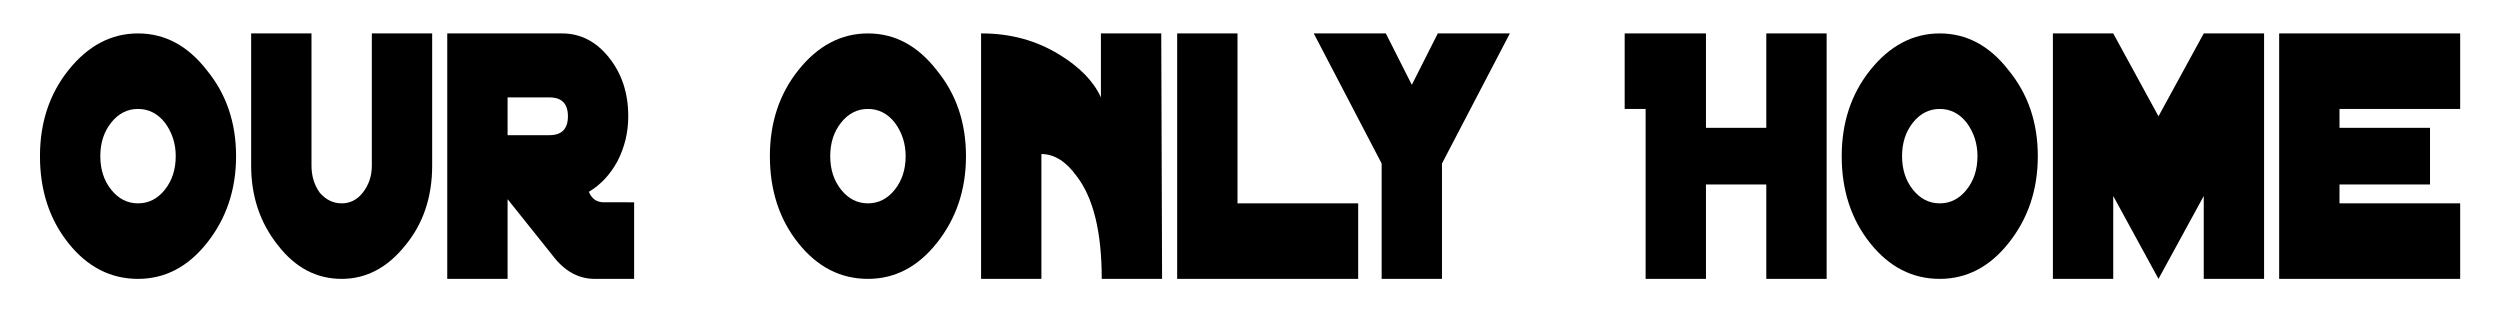
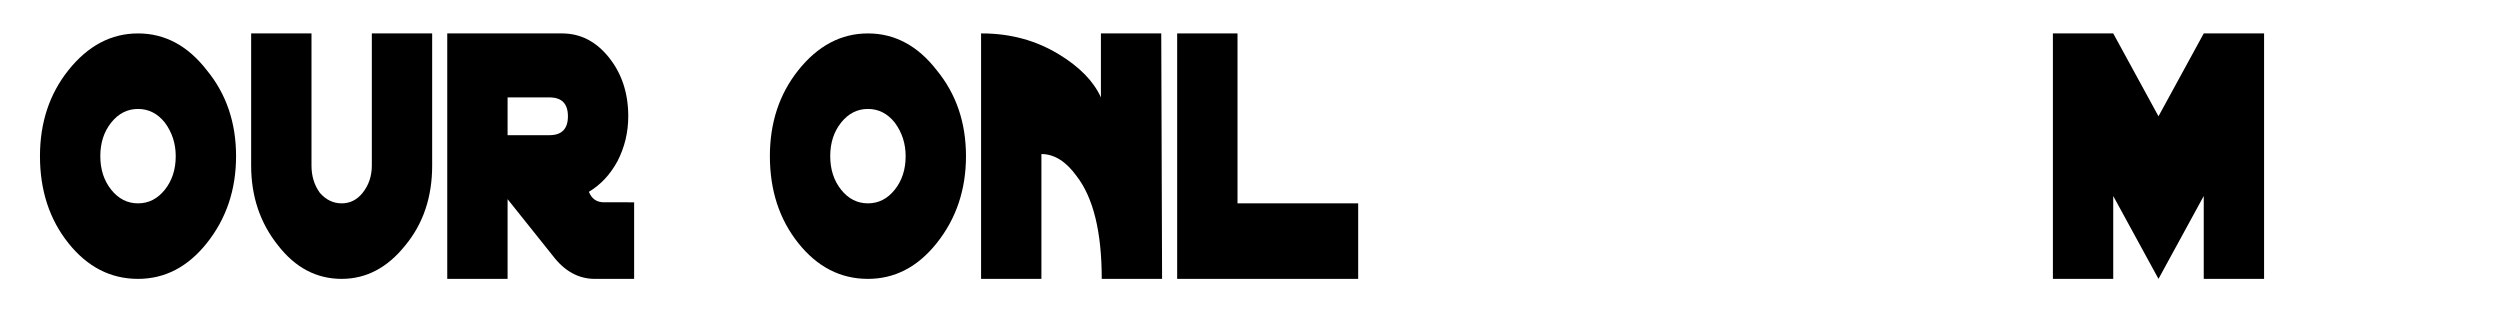
<svg xmlns="http://www.w3.org/2000/svg" xmlns:ns1="http://sodipodi.sourceforge.net/DTD/sodipodi-0.dtd" xmlns:ns2="http://www.inkscape.org/namespaces/inkscape" id="svg26" version="1.1" viewBox="0 0 2.667 0.333" style="clip-rule:evenodd;fill-rule:evenodd;image-rendering:optimizeQuality;shape-rendering:geometricPrecision;text-rendering:geometricPrecision" height="32" width="256" xml:space="preserve" ns1:docname="our-home_01a-p.svg" ns2:version="0.92.3 (2405546, 2018-03-11)">
  <ns1:namedview pagecolor="#ffffff" bordercolor="#666666" borderopacity="1" objecttolerance="10" gridtolerance="10" guidetolerance="10" ns2:pageopacity="0" ns2:pageshadow="2" ns2:window-width="1920" ns2:window-height="1017" id="namedview25" showgrid="false" ns2:zoom="5.0820312" ns2:cx="128.67201" ns2:cy="16" ns2:window-x="-4" ns2:window-y="-4" ns2:window-maximized="1" ns2:current-layer="layer2" fit-margin-top="0" fit-margin-left="0" fit-margin-right="0" fit-margin-bottom="0" />
  <defs id="defs4">
    <style id="style2" type="text/css">
   
    .str0 {stroke:#989B9F;stroke-width:0.003}
    .fil1 {fill:none}
    .fil0 {fill:#131516}
   
  </style>
  </defs>
  <g ns2:groupmode="layer" id="layer2" ns2:label="Txt" style="display:inline" transform="translate(-0.07,-0.157)">
    <g aria-label="Our Only Home" transform="scale(0.894,1.119)" style="font-style:normal;font-variant:normal;font-weight:bold;font-stretch:normal;font-size:0.36px;line-height:1.25;font-family:'Distant Galaxy';-inkscape-font-specification:'Distant Galaxy Bold';font-variant-ligatures:normal;font-variant-caps:normal;font-variant-numeric:normal;font-feature-settings:normal;text-align:start;letter-spacing:0px;word-spacing:0px;writing-mode:lr-tb;text-anchor:start;fill:#000000;fill-opacity:1;stroke:none;stroke-width:0.011" id="text822">
      <path d="m 0.36,0.289 q 0,0.048 -0.035,0.083 -0.034,0.034 -0.082,0.034 -0.049,0 -0.083,-0.034 -0.034,-0.034 -0.034,-0.083 0,-0.048 0.034,-0.082 0.035,-0.035 0.083,-0.035 0.048,0 0.082,0.035 0.035,0.034 0.035,0.082 z m -0.072,0 q 0,-0.018 -0.013,-0.032 -0.013,-0.013 -0.032,-0.013 -0.019,0 -0.032,0.013 -0.013,0.013 -0.013,0.032 0,0.019 0.013,0.032 0.013,0.013 0.032,0.013 0.019,0 0.032,-0.013 0.013,-0.013 0.013,-0.032 z" style="font-style:normal;font-variant:normal;font-weight:bold;font-stretch:normal;font-size:0.36px;font-family:'Distant Galaxy';-inkscape-font-specification:'Distant Galaxy Bold';stroke-width:0.011" id="path824" ns2:connector-curvature="0" />
      <path d="m 0.594,0.298 q 0,0.045 -0.032,0.076 -0.032,0.032 -0.076,0.032 -0.045,0 -0.076,-0.032 -0.032,-0.032 -0.032,-0.076 V 0.172 h 0.072 v 0.126 q 0,0.015 0.01,0.026 0.011,0.01 0.026,0.01 0.015,0 0.025,-0.01 0.011,-0.011 0.011,-0.026 V 0.172 h 0.072 z" style="font-style:normal;font-variant:normal;font-weight:bold;font-stretch:normal;font-size:0.36px;font-family:'Distant Galaxy';-inkscape-font-specification:'Distant Galaxy Bold';stroke-width:0.011" id="path826" ns2:connector-curvature="0" />
      <path d="m 0.835,0.406 h -0.047 q -0.029,0 -0.05,-0.022 l -0.054,-0.054 v 0.076 H 0.612 V 0.172 H 0.749 q 0.033,0 0.056,0.023 0.023,0.023 0.023,0.056 0,0.023 -0.013,0.043 -0.013,0.019 -0.034,0.029 0.005,0.01 0.018,0.01 H 0.835 Z M 0.756,0.251 q 0,-0.018 -0.022,-0.018 h -0.05 v 0.036 h 0.05 q 0.022,0 0.022,-0.018 z" style="font-style:normal;font-variant:normal;font-weight:bold;font-stretch:normal;font-size:0.36px;font-family:'Distant Galaxy';-inkscape-font-specification:'Distant Galaxy Bold';stroke-width:0.011" id="path828" ns2:connector-curvature="0" />
      <path d="m 1.231,0.289 q 0,0.048 -0.035,0.083 -0.034,0.034 -0.082,0.034 -0.049,0 -0.083,-0.034 -0.034,-0.034 -0.034,-0.083 0,-0.048 0.034,-0.082 0.035,-0.035 0.083,-0.035 0.048,0 0.082,0.035 0.035,0.034 0.035,0.082 z m -0.072,0 q 0,-0.018 -0.013,-0.032 -0.013,-0.013 -0.032,-0.013 -0.019,0 -0.032,0.013 -0.013,0.013 -0.013,0.032 0,0.019 0.013,0.032 0.013,0.013 0.032,0.013 0.019,0 0.032,-0.013 0.013,-0.013 0.013,-0.032 z" style="font-style:normal;font-variant:normal;font-weight:bold;font-stretch:normal;font-size:0.36px;font-family:'Distant Galaxy';-inkscape-font-specification:'Distant Galaxy Bold';stroke-width:0.011" id="path830" ns2:connector-curvature="0" />
      <path d="m 1.465,0.406 h -0.072 q 0,-0.067 -0.03,-0.098 -0.019,-0.021 -0.042,-0.021 v 0.119 h -0.072 v -0.234 h 0.001 q 0.051,0 0.092,0.02 0.037,0.018 0.05,0.041 v -0.061 h 0.072 z" style="font-style:normal;font-variant:normal;font-weight:bold;font-stretch:normal;font-size:0.36px;font-family:'Distant Galaxy';-inkscape-font-specification:'Distant Galaxy Bold';stroke-width:0.011" id="path832" ns2:connector-curvature="0" />
      <path d="M 1.699,0.406 H 1.483 v -0.234 h 0.072 v 0.162 h 0.144 z" style="font-style:normal;font-variant:normal;font-weight:bold;font-stretch:normal;font-size:0.36px;font-family:'Distant Galaxy';-inkscape-font-specification:'Distant Galaxy Bold';stroke-width:0.011" id="path834" ns2:connector-curvature="0" />
-       <path d="m 1.88,0.172 -0.081,0.124 V 0.406 H 1.727 V 0.296 l -0.081,-0.124 h 0.086 l 0.031,0.049 0.031,-0.049 z" style="font-style:normal;font-variant:normal;font-weight:bold;font-stretch:normal;font-size:0.36px;font-family:'Distant Galaxy';-inkscape-font-specification:'Distant Galaxy Bold';stroke-width:0.011" id="path836" ns2:connector-curvature="0" />
-       <path d="m 2.258,0.406 h -0.072 v -0.09 h -0.072 v 0.09 H 2.042 V 0.244 h -0.025 v -0.072 h 0.097 v 0.09 h 0.072 v -0.09 h 0.072 z" style="font-style:normal;font-variant:normal;font-weight:bold;font-stretch:normal;font-size:0.36px;font-family:'Distant Galaxy';-inkscape-font-specification:'Distant Galaxy Bold';stroke-width:0.011" id="path838" ns2:connector-curvature="0" />
-       <path d="m 2.51,0.289 q 0,0.048 -0.035,0.083 -0.034,0.034 -0.082,0.034 -0.049,0 -0.083,-0.034 -0.034,-0.034 -0.034,-0.083 0,-0.048 0.034,-0.082 0.035,-0.035 0.083,-0.035 0.048,0 0.082,0.035 0.035,0.034 0.035,0.082 z m -0.072,0 q 0,-0.018 -0.013,-0.032 -0.013,-0.013 -0.032,-0.013 -0.019,0 -0.032,0.013 -0.013,0.013 -0.013,0.032 0,0.019 0.013,0.032 0.013,0.013 0.032,0.013 0.019,0 0.032,-0.013 0.013,-0.013 0.013,-0.032 z" style="font-style:normal;font-variant:normal;font-weight:bold;font-stretch:normal;font-size:0.36px;font-family:'Distant Galaxy';-inkscape-font-specification:'Distant Galaxy Bold';stroke-width:0.011" id="path840" ns2:connector-curvature="0" />
      <path d="M 2.78,0.406 H 2.708 v -0.079 l -0.054,0.079 -0.054,-0.079 v 0.079 H 2.528 v -0.234 h 0.072 l 0.054,0.079 0.054,-0.079 h 0.072 z" style="font-style:normal;font-variant:normal;font-weight:bold;font-stretch:normal;font-size:0.36px;font-family:'Distant Galaxy';-inkscape-font-specification:'Distant Galaxy Bold';stroke-width:0.011" id="path842" ns2:connector-curvature="0" />
-       <path d="M 3.014,0.406 H 2.798 v -0.234 h 0.216 v 0.072 H 2.87 v 0.018 h 0.108 v 0.054 h -0.108 v 0.018 h 0.144 z" style="font-style:normal;font-variant:normal;font-weight:bold;font-stretch:normal;font-size:0.36px;font-family:'Distant Galaxy';-inkscape-font-specification:'Distant Galaxy Bold';stroke-width:0.011" id="path844" ns2:connector-curvature="0" />
    </g>
  </g>
</svg>